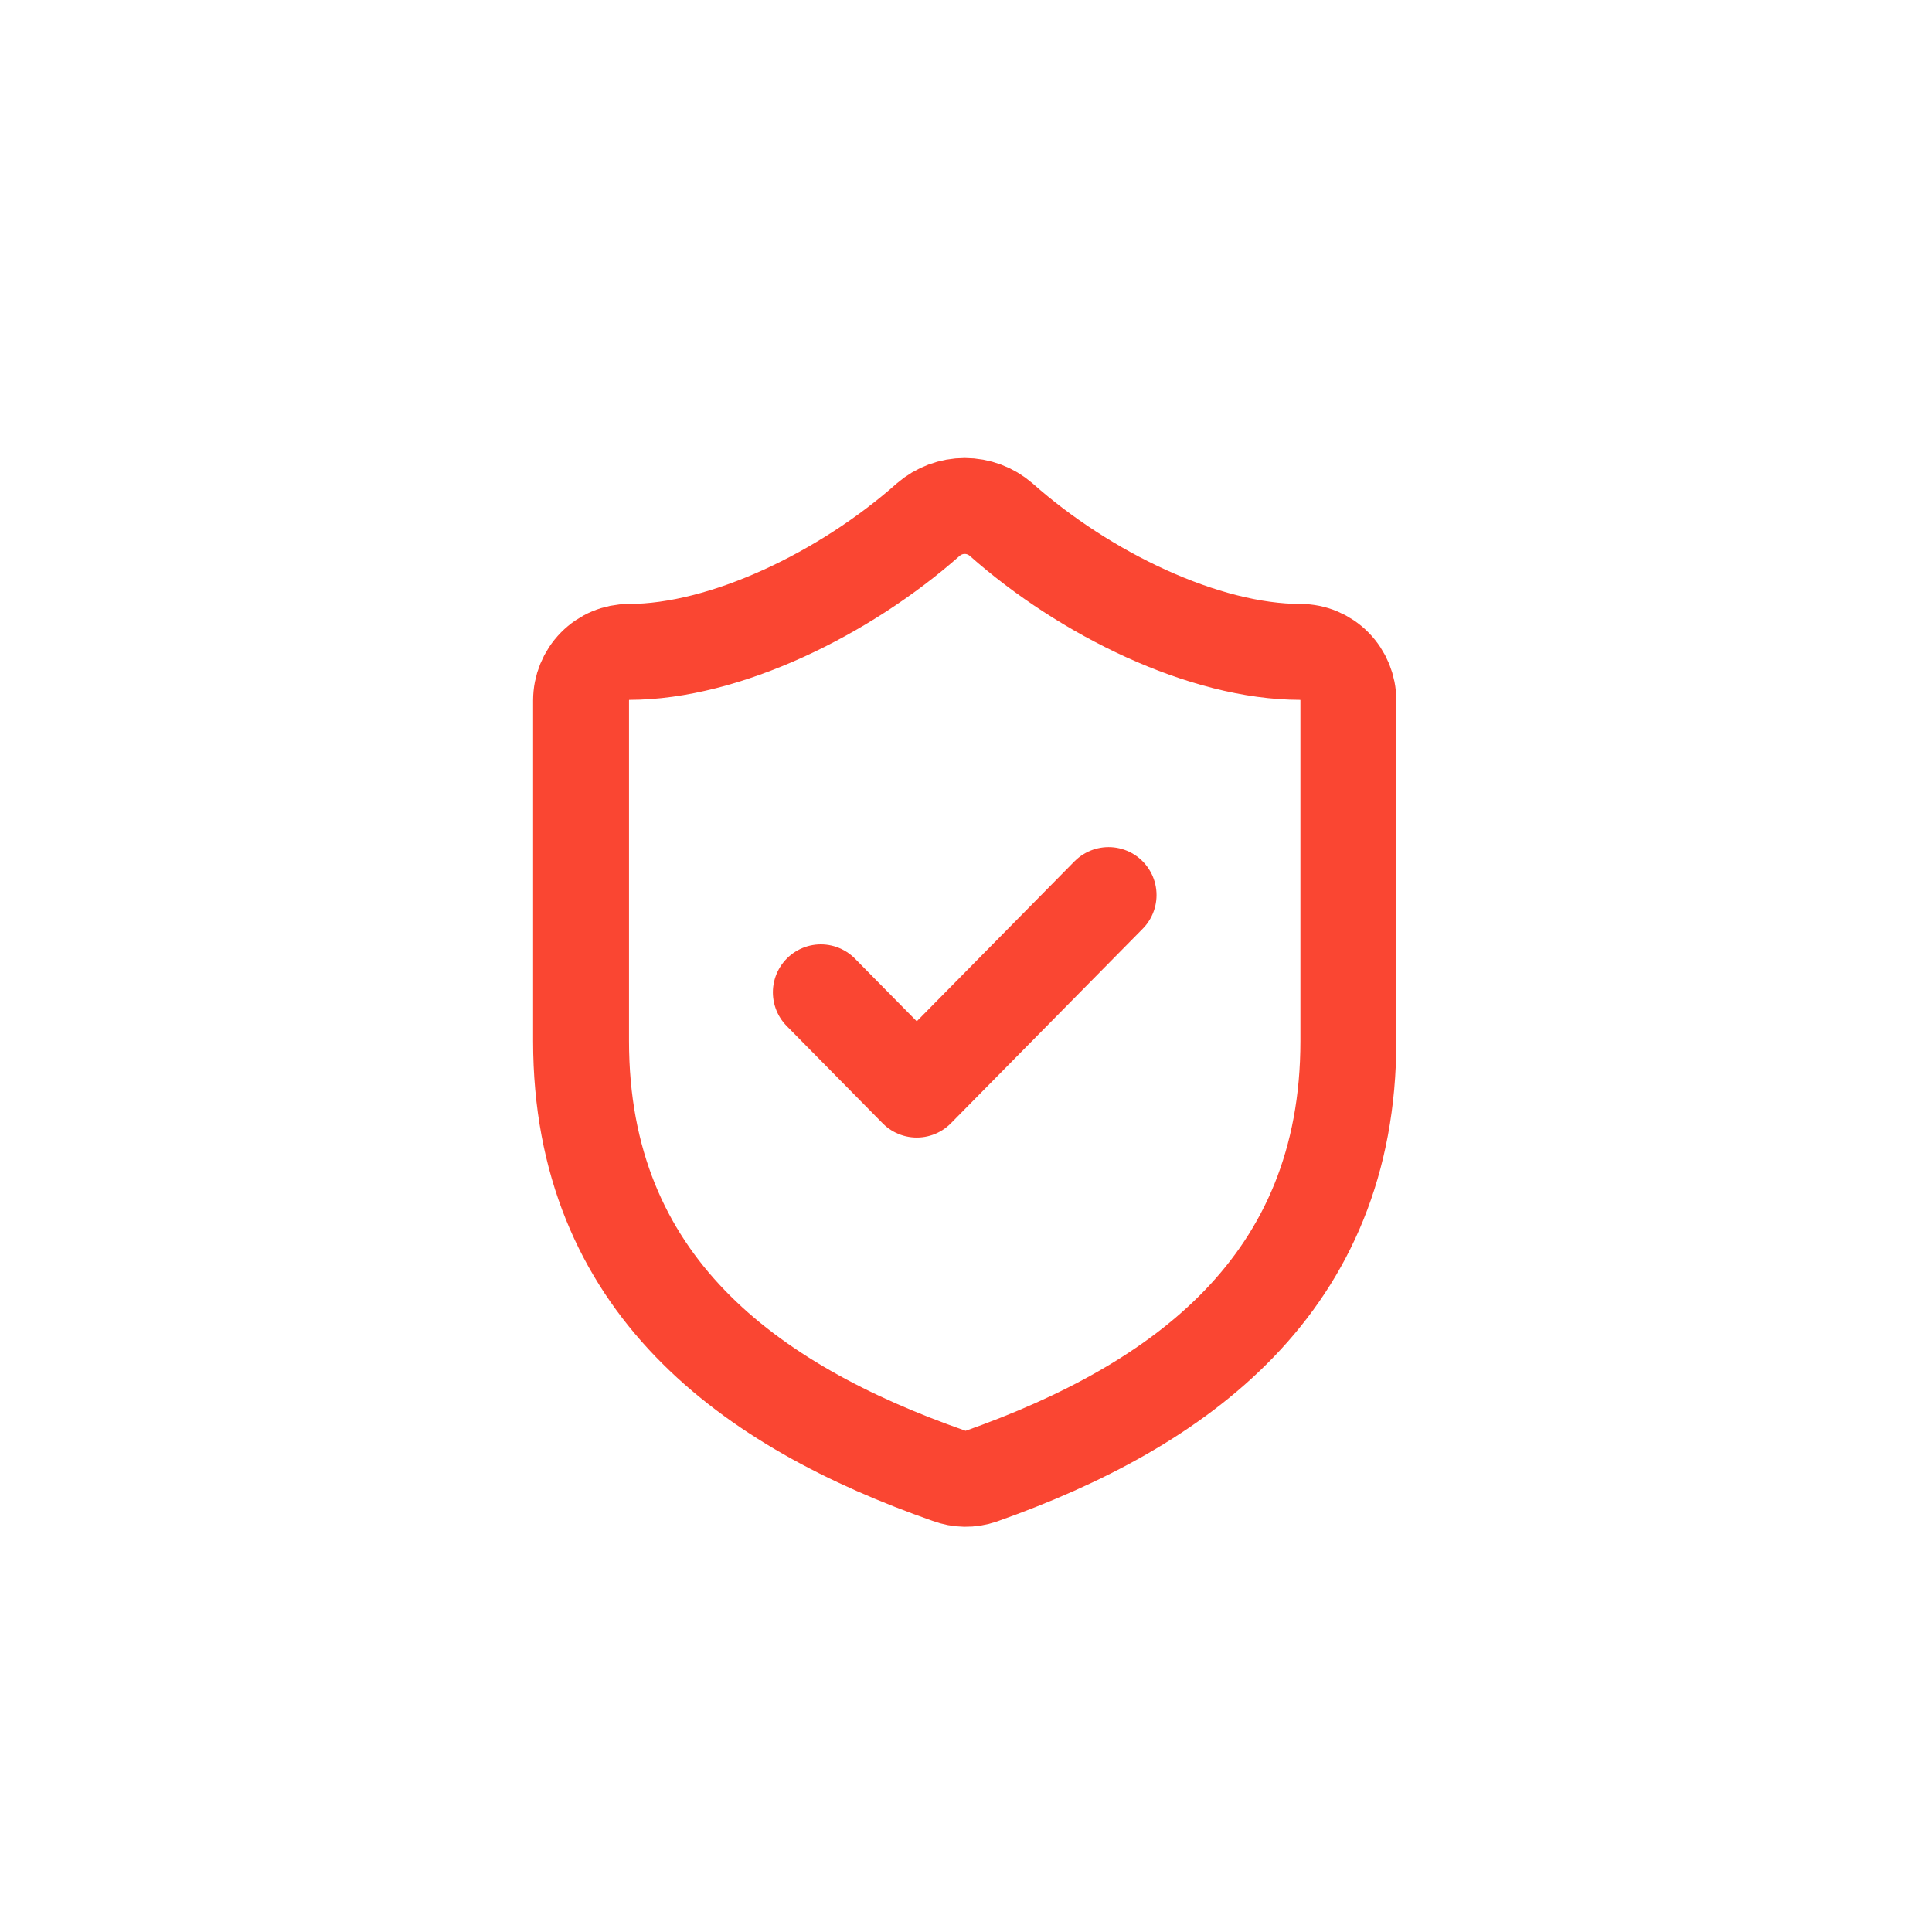
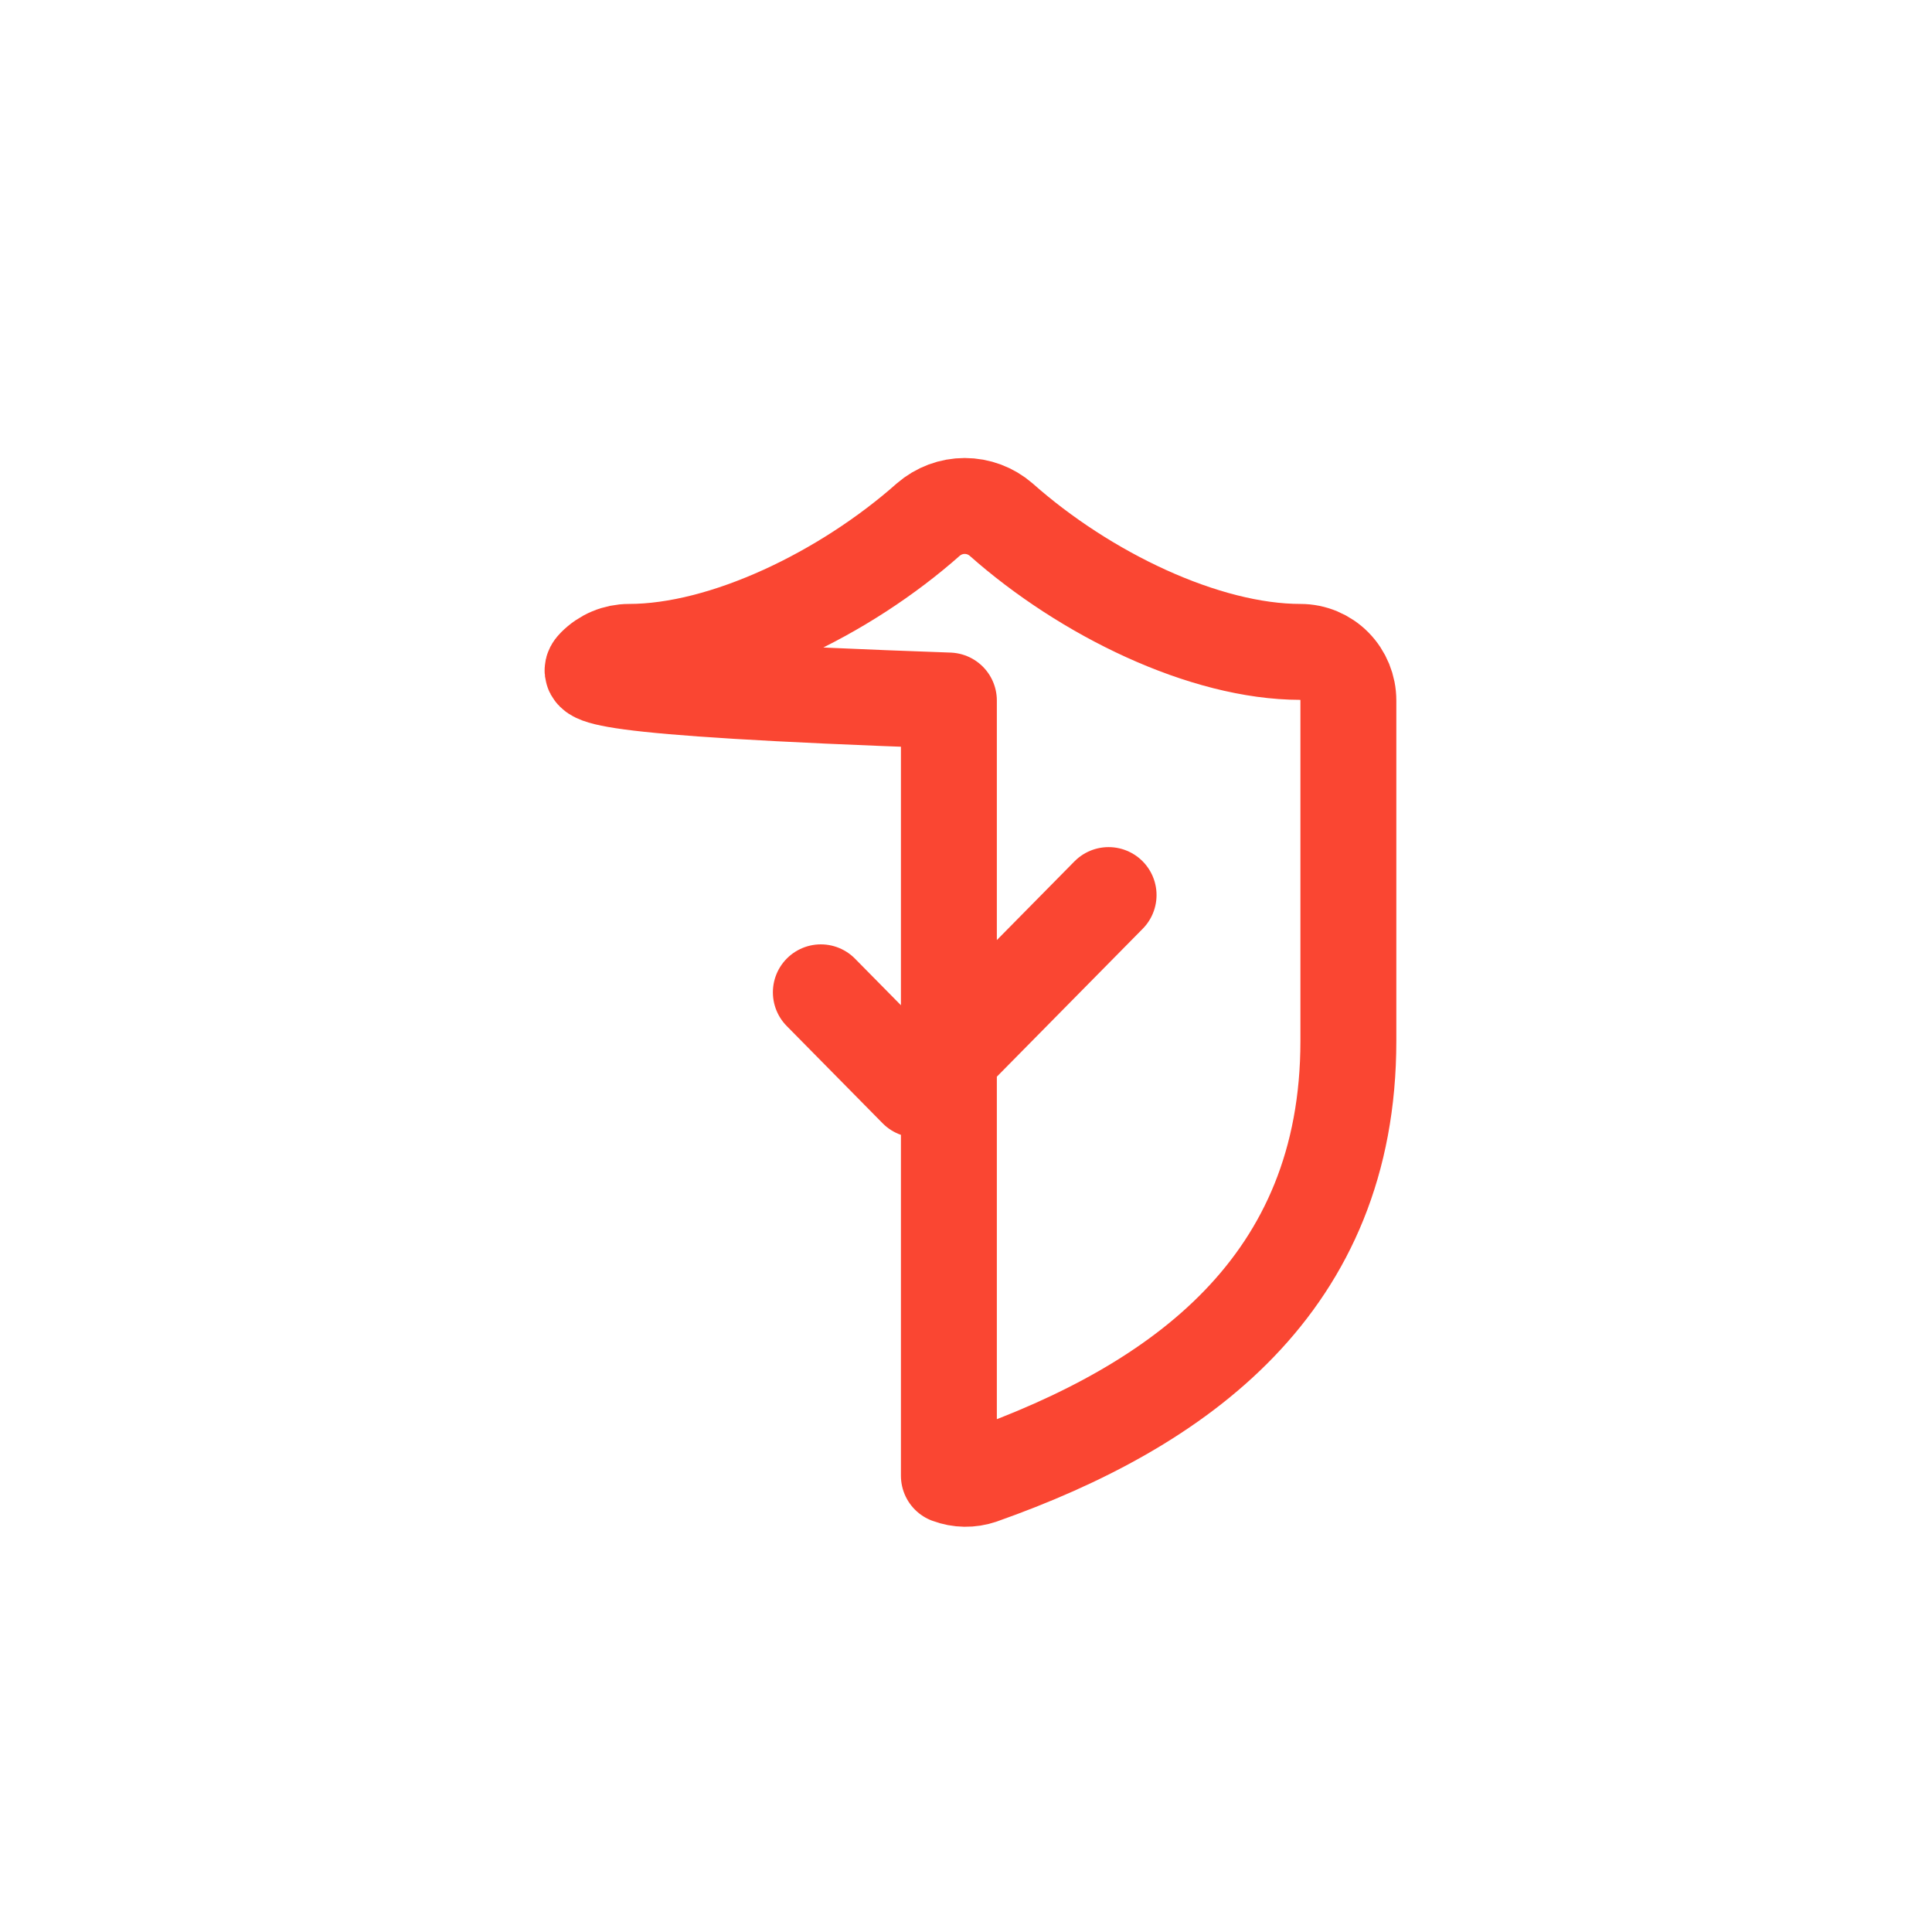
<svg xmlns="http://www.w3.org/2000/svg" width="141" height="141" viewBox="0 0 141 141" fill="none">
-   <path d="M59.906 72.421L66.906 79.52L80.906 65.323M98.406 75.971C98.406 93.718 86.156 102.591 71.596 107.738C70.834 108 70.006 107.987 69.251 107.703C54.656 102.591 42.406 93.718 42.406 75.971V51.125C42.406 50.184 42.775 49.281 43.431 48.615C44.088 47.95 44.978 47.576 45.906 47.576C52.906 47.576 61.656 43.316 67.746 37.921C68.488 37.279 69.431 36.926 70.406 36.926C71.382 36.926 72.325 37.279 73.066 37.921C79.191 43.352 87.906 47.576 94.906 47.576C95.835 47.576 96.725 47.95 97.381 48.615C98.037 49.281 98.406 50.184 98.406 51.125V75.971Z" stroke="#FA4632" stroke-width="7" stroke-linecap="round" stroke-linejoin="round" />
+   <path d="M59.906 72.421L66.906 79.52L80.906 65.323M98.406 75.971C98.406 93.718 86.156 102.591 71.596 107.738C70.834 108 70.006 107.987 69.251 107.703V51.125C42.406 50.184 42.775 49.281 43.431 48.615C44.088 47.95 44.978 47.576 45.906 47.576C52.906 47.576 61.656 43.316 67.746 37.921C68.488 37.279 69.431 36.926 70.406 36.926C71.382 36.926 72.325 37.279 73.066 37.921C79.191 43.352 87.906 47.576 94.906 47.576C95.835 47.576 96.725 47.95 97.381 48.615C98.037 49.281 98.406 50.184 98.406 51.125V75.971Z" stroke="#FA4632" stroke-width="7" stroke-linecap="round" stroke-linejoin="round" />
</svg>